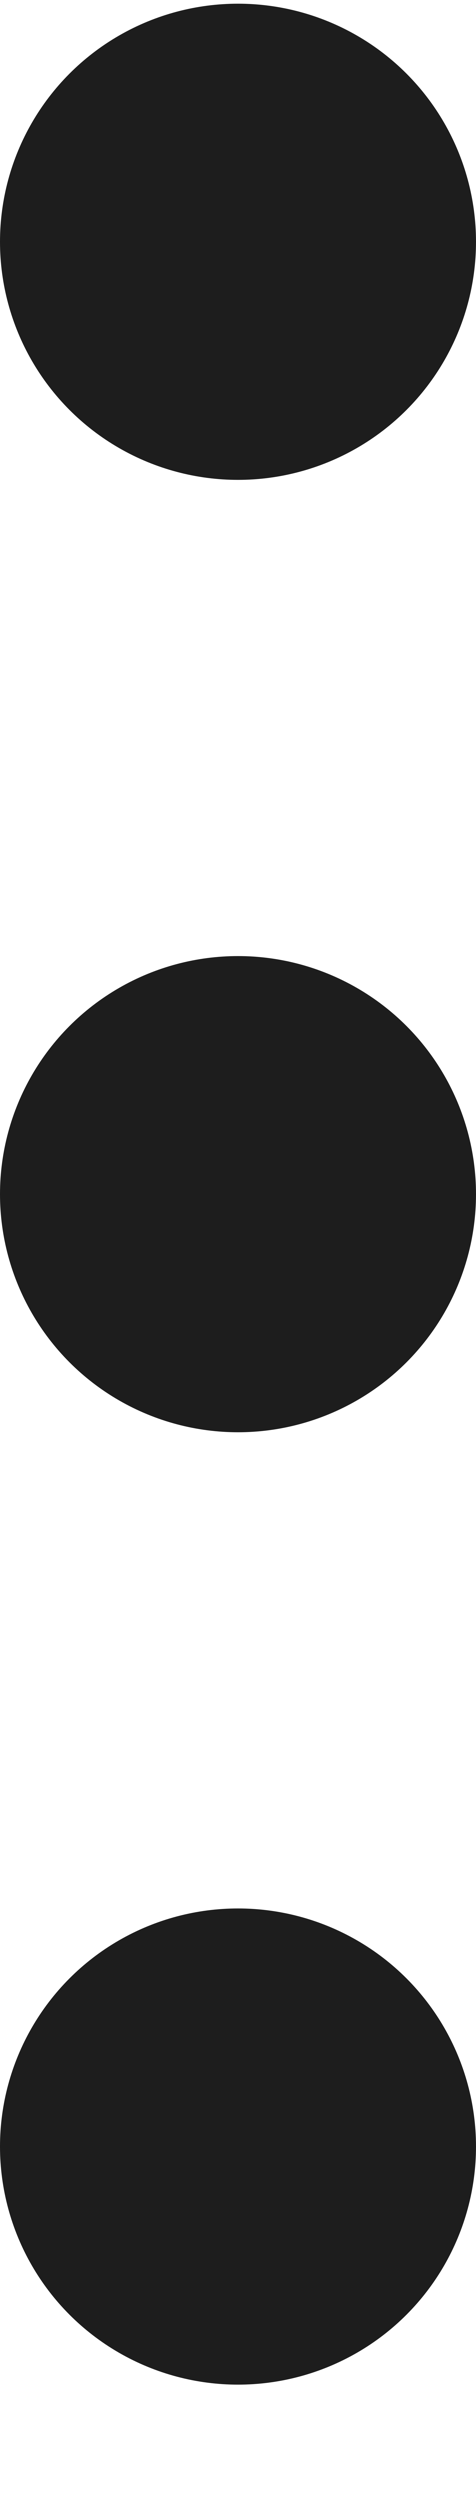
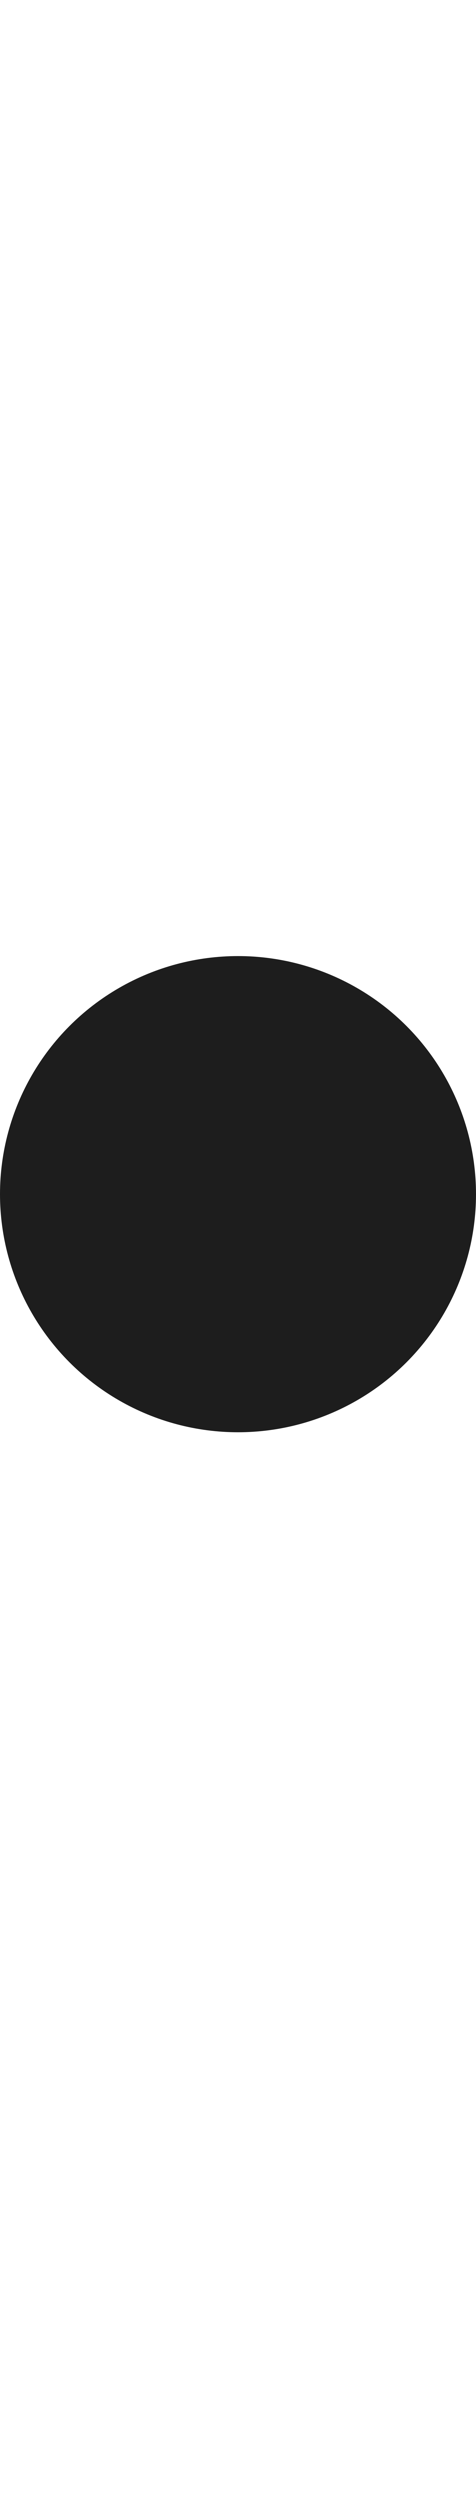
<svg xmlns="http://www.w3.org/2000/svg" width="4" height="21" viewBox="0 0 4 21" fill="none">
-   <circle cx="2" cy="2.031" r="2" fill="#1D1D1D" />
  <circle cx="2" cy="10.031" r="2" fill="#1D1D1D" />
-   <circle cx="2" cy="18.031" r="2" fill="#1D1D1D" />
</svg>